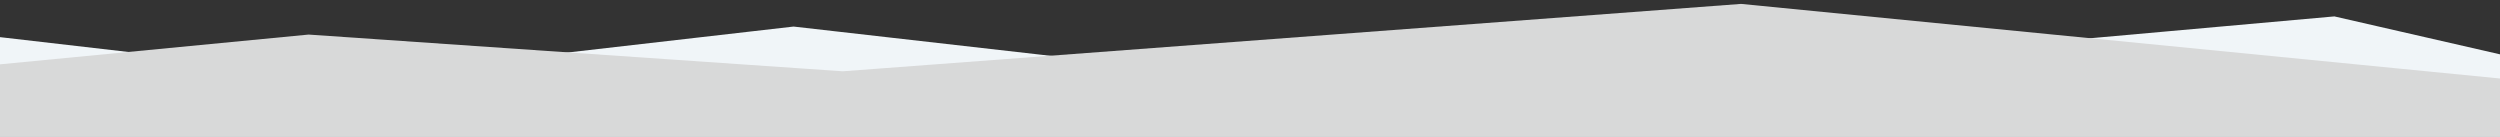
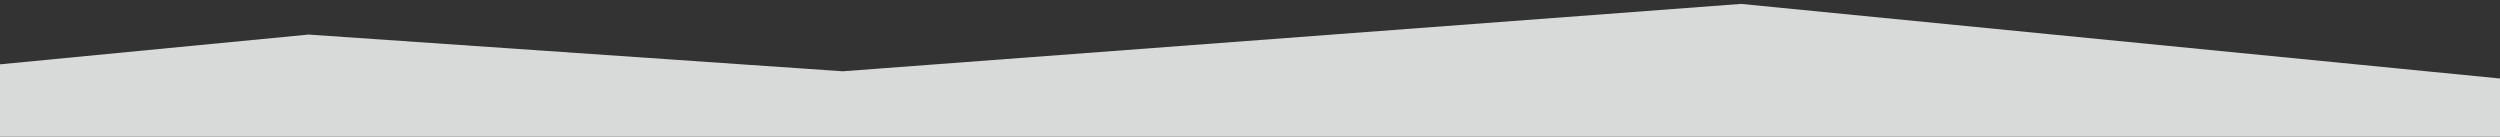
<svg xmlns="http://www.w3.org/2000/svg" version="1.1" id="Ebene_1" x="0px" y="0px" viewBox="0 0 1280 70" style="enable-background:new 0 0 1280 70;" xml:space="preserve">
  <rect x="0" y="0" width="1280" height="70" fill="#333333" stroke="none" />
  <style type="text/css">
	.st0{display:none;}
	.st1{display:inline;fill:#F0F5F8;}
	.st2{display:inline;}
	.st3{fill:#D9D9DA;}
	.st4{display:none;fill:#FFFFFF;}
	.st5{fill:#F0F5F8;}
	.st6{fill:#D8D9D9;}
</style>
  <g id="Ebene_1_1_" class="st0">
    <path id="Düne_1_Kopie" class="st1" d="M1280,68.5H0v-33l195,20c0,0,188-38,209-38c24,0,315,42,315,42s403.3-45,431-45   c31.5,6,130,32,130,32V68.5z" />
    <g id="Düne_1" class="st2">
-       <path class="st3" d="M914,4c-48,0-397,57-463,57c-39,0-240-32-276-32C142.6,29,23.3,46.9,0,50.4C0,56.7,0,63.7,0,70h1280    c0-5.5,0-11.3,0-16.6C1243.5,47.6,967.2,4,914,4z" />
+       <path class="st3" d="M914,4c-48,0-397,57-463,57c-39,0-240-32-276-32C142.6,29,23.3,46.9,0,50.4C0,56.7,0,63.7,0,70h1280    C1243.5,47.6,967.2,4,914,4z" />
      <path id="Kontur" class="st4" d="M914,2.5c-22.2,0-109,12.2-200.9,25.1C606.9,42.6,486.5,59.5,451,59.5    c-19.8,0-82.2-8.4-142.5-16.5C249,35,192.7,27.5,175,27.5c-32.2,0-151.1,17.8-175,21.4c0,1,0,2,0,3c22.8-3.5,142.8-21.4,175-21.4    c17.5,0,73.7,7.5,133.1,15.5C368.5,54.1,431,62.5,451,62.5c35.7,0,151-16.2,262.5-31.9C805.3,17.7,892,5.5,914,5.5    c52.9,0,330.3,43.7,366,49.4c0-1,0-2,0-3C1242.4,45.9,966.9,2.5,914,2.5z" />
    </g>
  </g>
  <g id="Ebene_2">
-     <polygon class="st5" points="727.9,50.2 406.3,13.6 179,39.7 -23.5,16.3 -23.5,90 1303.5,90 1303.5,33.2 1195.2,8.4  " />
    <polygon class="st6" points="891.4,2 431.5,36.5 158,17.7 -23.5,35.2 -23.5,90 1303.5,90 1303.5,42.5  " />
  </g>
</svg>